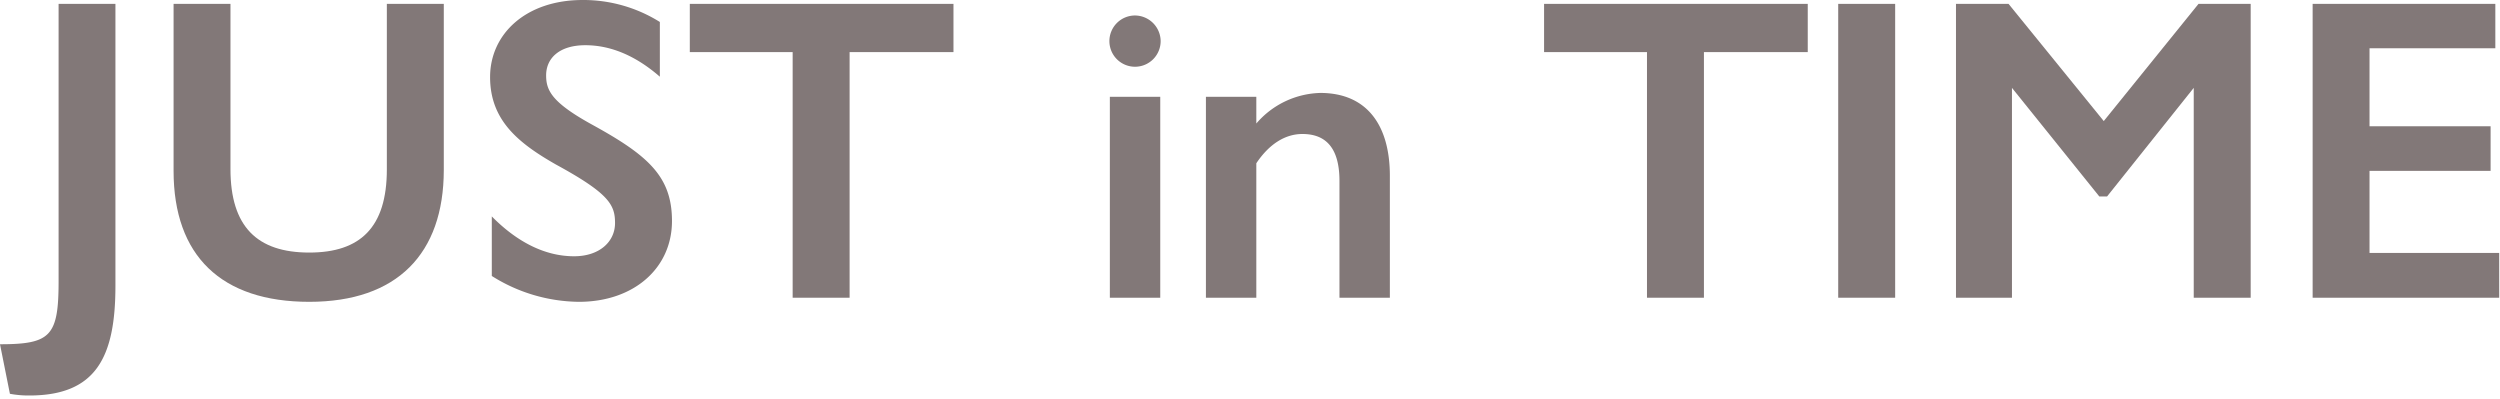
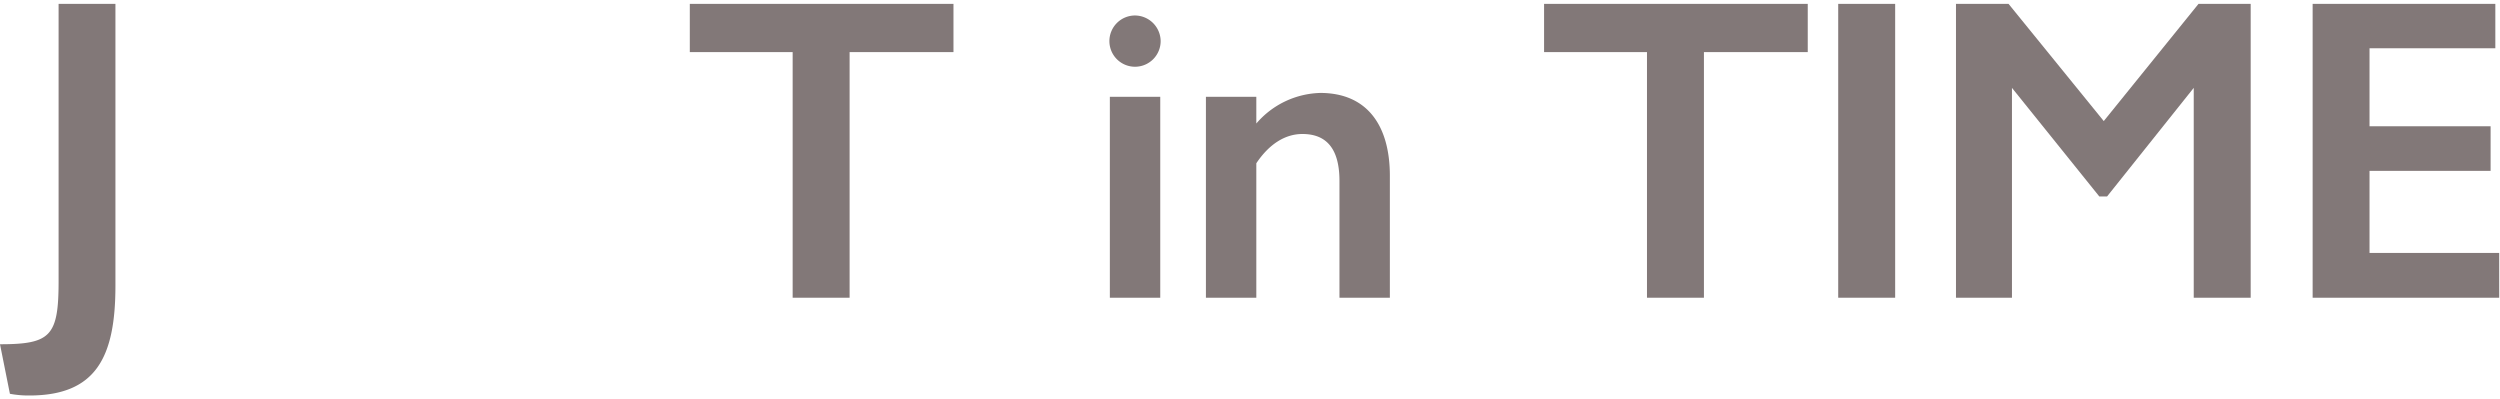
<svg xmlns="http://www.w3.org/2000/svg" viewBox="0 0 439 70" width="439" height="70">
  <defs>
    <style>.cls-1{fill:#827878;}</style>
  </defs>
  <title>idx_JustinTime</title>
  <g id="レイヤー_2" data-name="レイヤー 2">
    <g id="design">
      <path class="cls-1" d="M20.27.68V50.16c0,12.56-3.4,19.29-15.13,19.29a17.76,17.76,0,0,1-3.4-.3L0,60.45c8.93,0,10.29-1.44,10.29-11.12V.68Z" />
-       <path class="cls-1" d="M40.47.68v29c0,10.13,4.69,14.67,13.84,14.67,8.93,0,13.62-4.39,13.62-14.6V.68h10v29.2C77.91,44.56,69.74,53,54.31,53S30.48,44.94,30.48,30V.68Z" />
-       <path class="cls-1" d="M115.87,3.86v9.61c-4.09-3.56-8.47-5.53-13.09-5.53-4.46,0-6.88,2.2-6.88,5.3,0,2.65,1,4.77,8.17,8.7C113.83,27.31,118,31,118,38.81,118,47.06,111.33,53,101.65,53a29.13,29.13,0,0,1-15.29-4.54V38c4.54,4.61,9.46,7,14.45,7,4.47,0,7.19-2.57,7.19-5.83C108,36,107,34,97.64,28.9,91,25.12,86.06,21.11,86.06,13.54S92.34,0,102.33,0A25.33,25.33,0,0,1,115.87,3.86Z" />
      <path class="cls-1" d="M167.43.68V9.15H149.19V52.28h-10V9.15H121.13V.68Z" />
      <path class="cls-1" d="M203.81,7.19a4.5,4.5,0,1,1-4.54-4.47A4.54,4.54,0,0,1,203.81,7.19ZM203.74,17V52.28h-8.85V17Z" />
      <path class="cls-1" d="M244.06,30.87V52.28h-8.85V31.77c0-6.35-2.88-8.24-6.51-8.24-3,0-5.82,1.74-8.09,5.14V52.28h-8.85V17h8.85v4.69a15.3,15.3,0,0,1,11.27-5.37C240.05,16.34,244.06,22,244.06,30.87Z" />
      <path class="cls-1" d="M317.44.68V9.15H299.21V52.28h-10V9.15H271.14V.68Z" />
      <path class="cls-1" d="M332.79.68v51.6h-10V.68Z" />
      <path class="cls-1" d="M352.7.68l16.72,20.58L386.06.68h9.16v51.6h-10V15.43L370,34.5h-1.36L353.3,15.43V52.28h-9.83V.68Z" />
      <path class="cls-1" d="M438.18.68V8.47H416.09v13.7h21.26V30H416.09V44.41h22.77v7.87H406.1V.68Z" />
    </g>
  </g>
</svg>